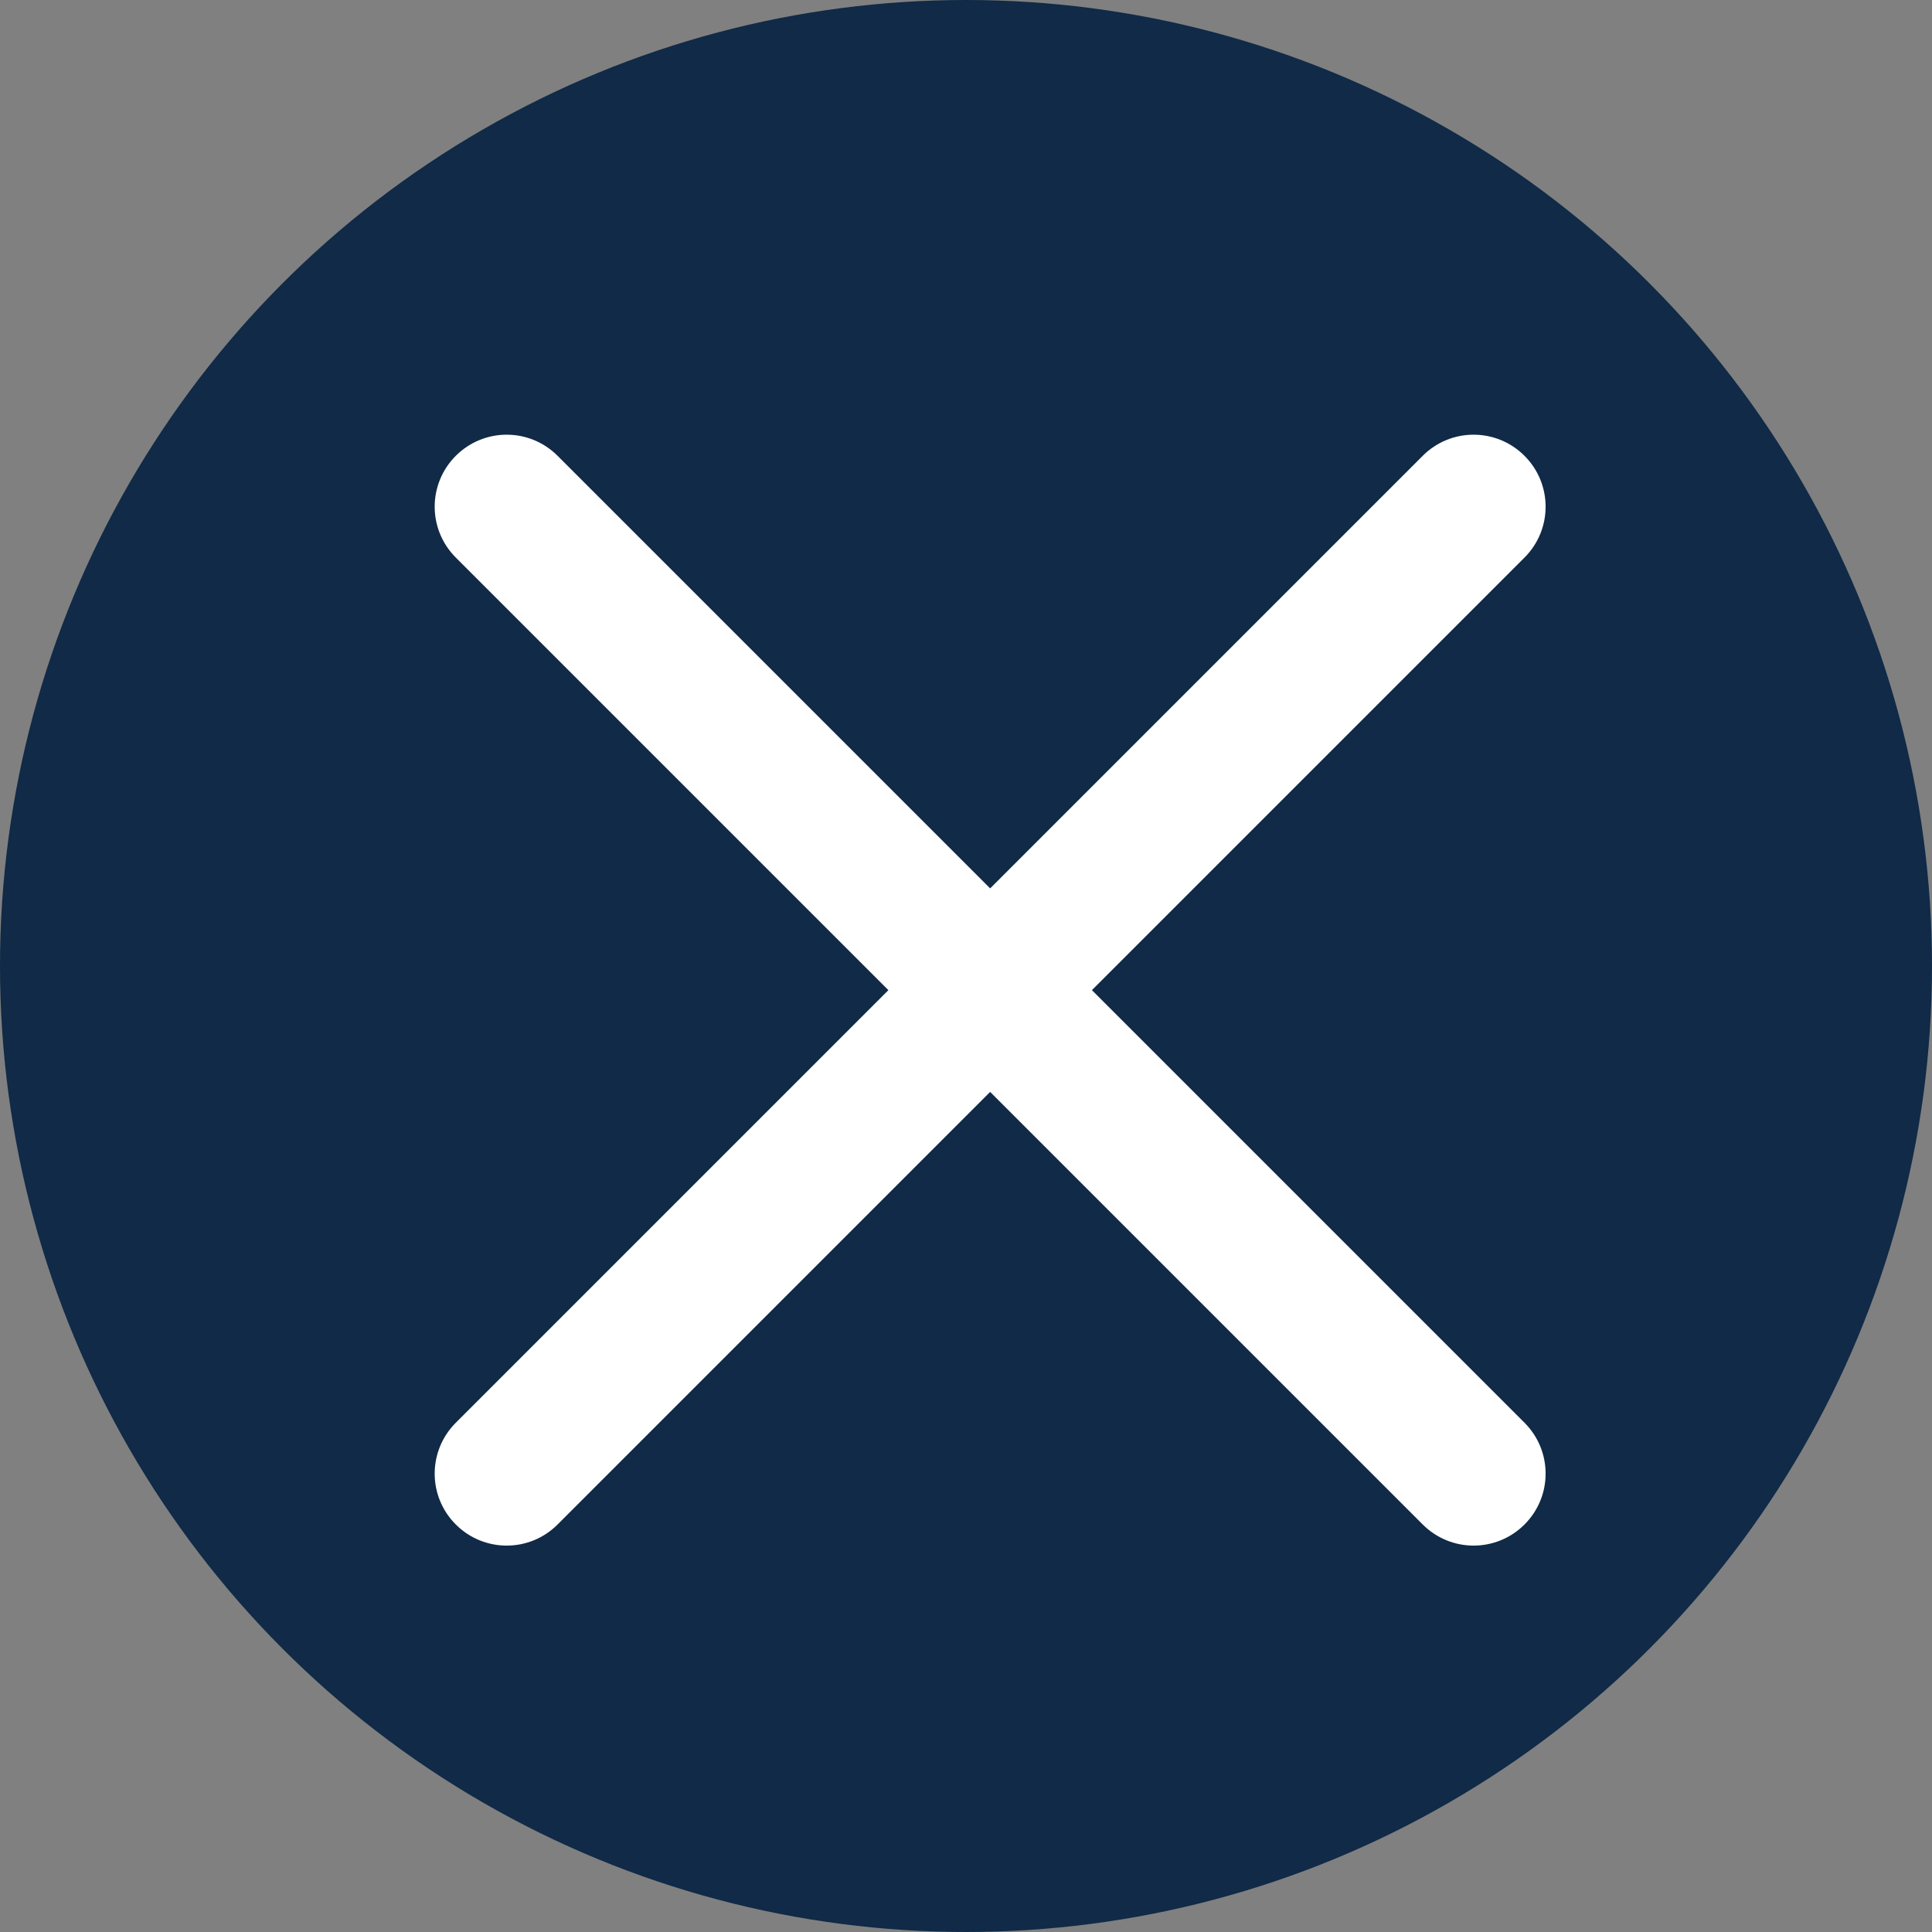
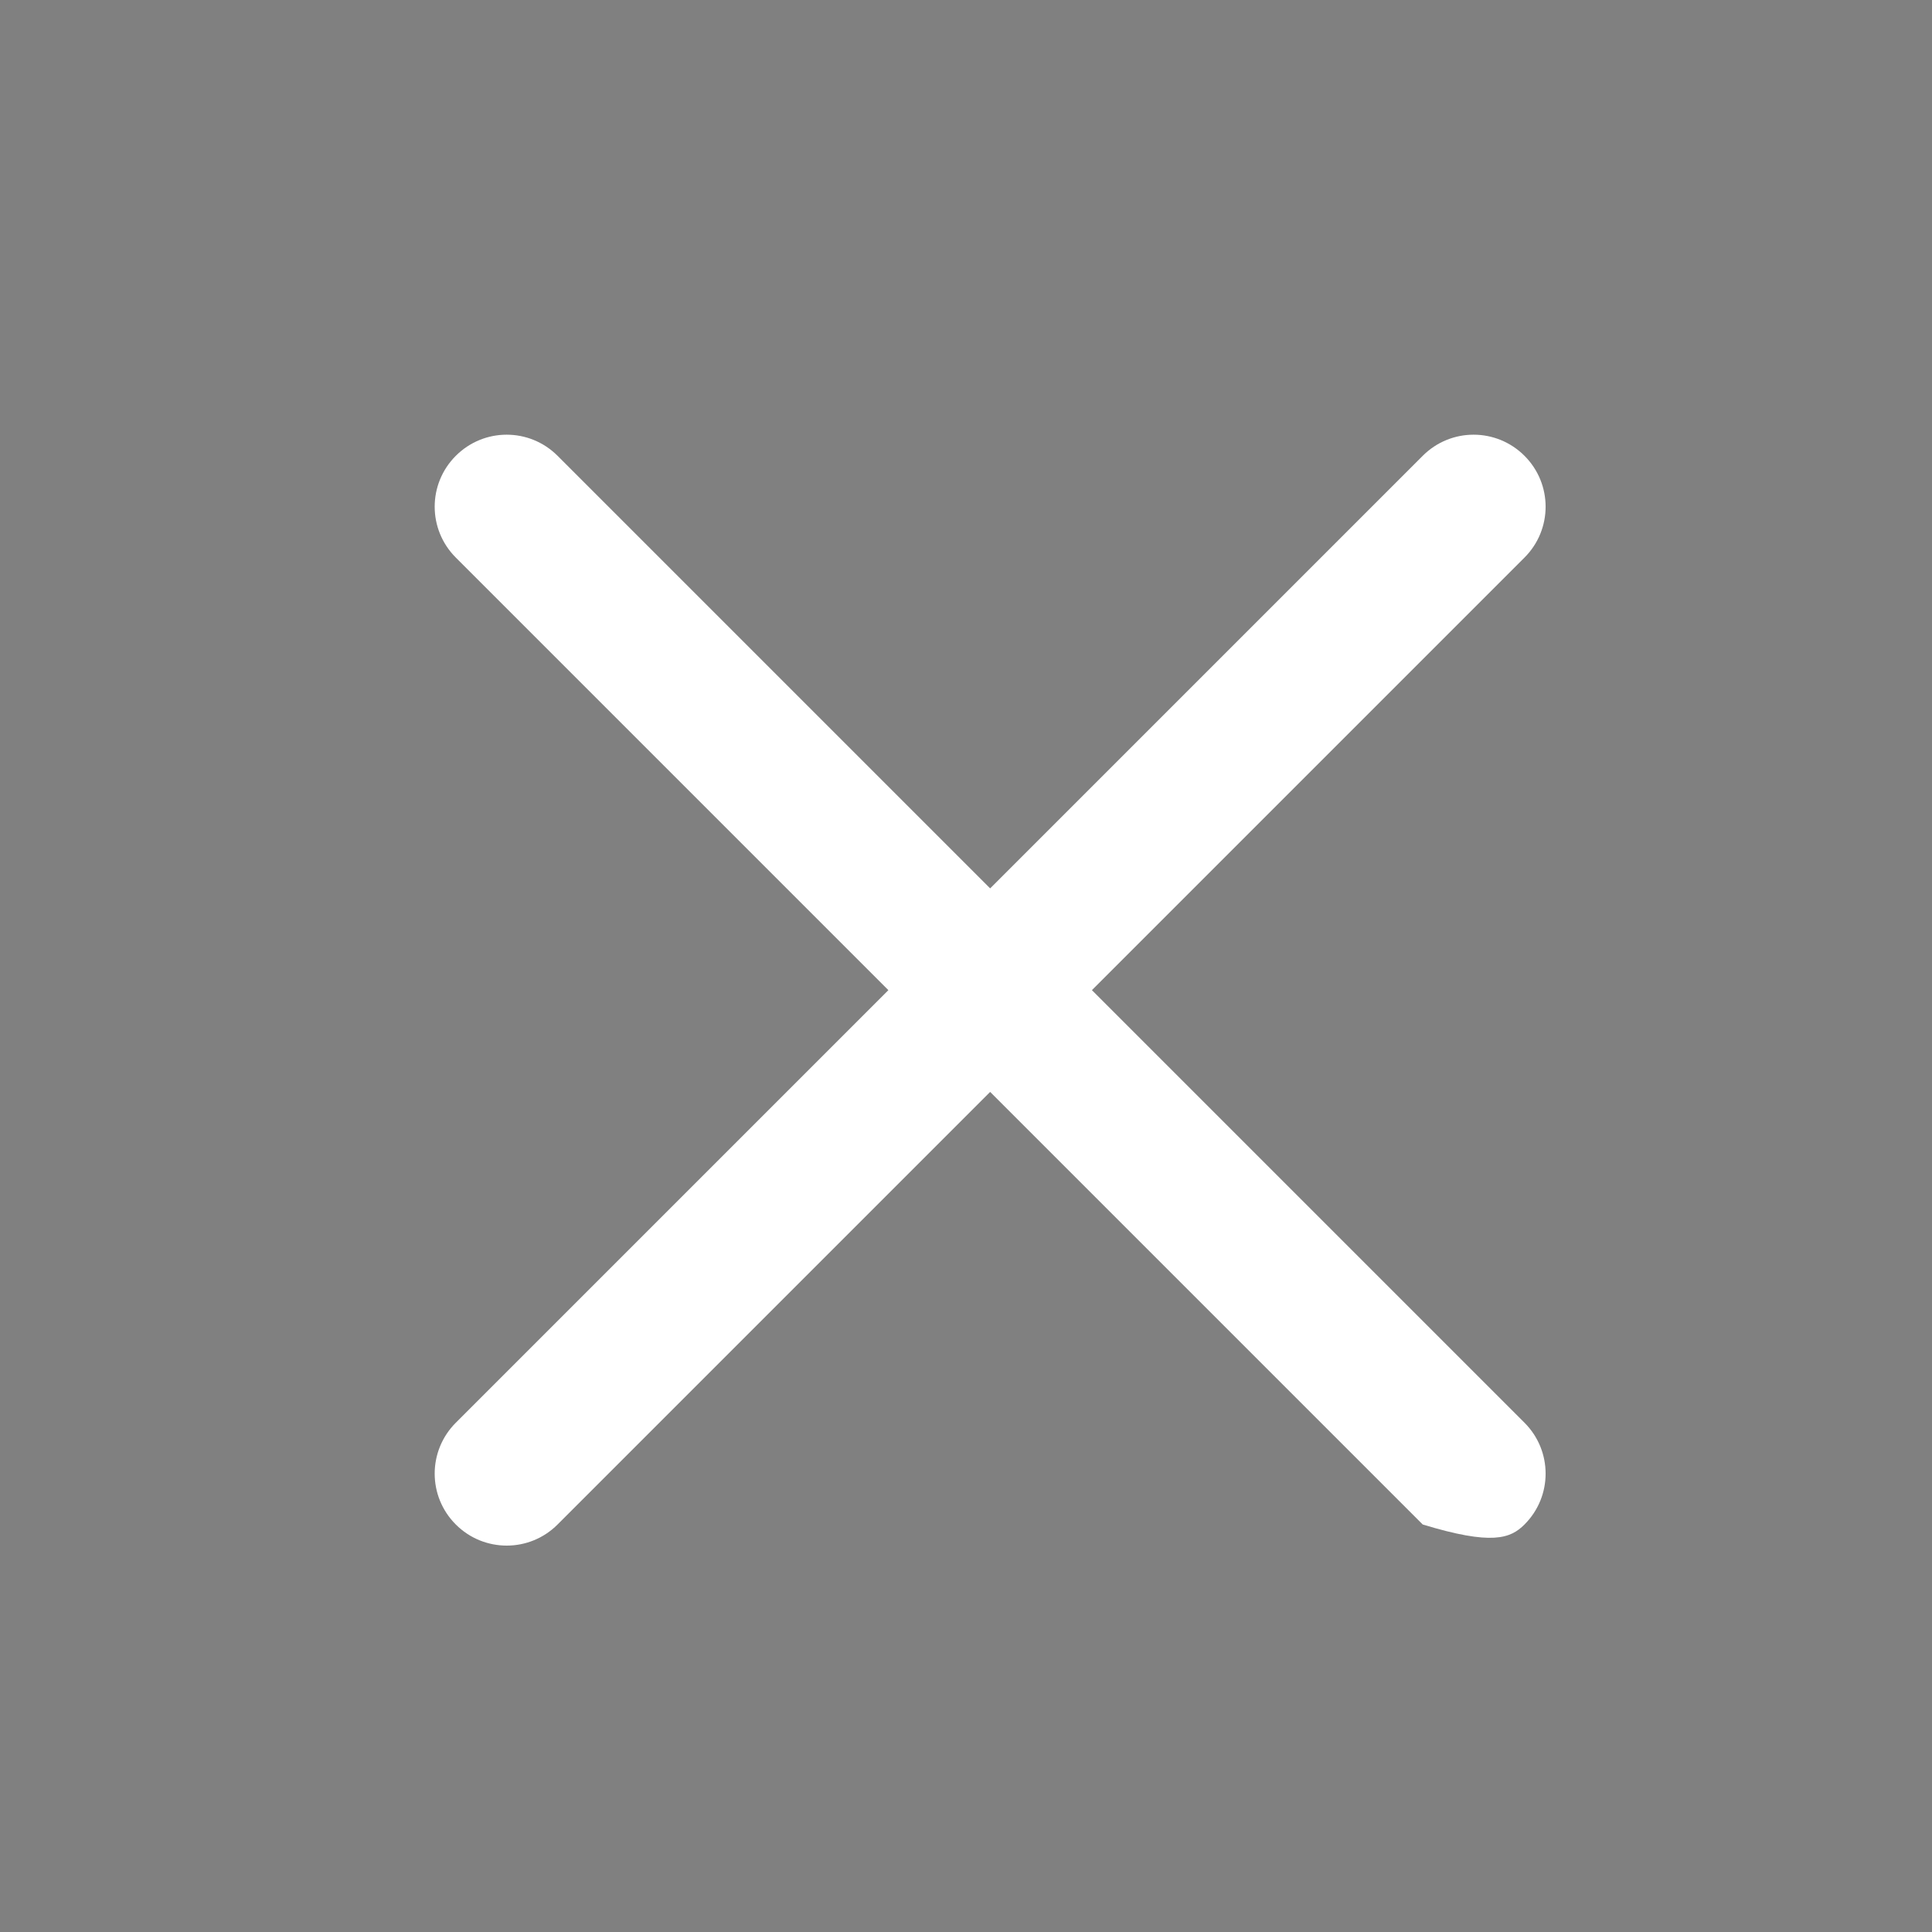
<svg xmlns="http://www.w3.org/2000/svg" width="40" height="40" viewBox="0 0 40 40" fill="none">
  <rect x="0" y="0" width="40" height="40" fill="#808080" stroke="none" />
-   <circle cx="20" cy="20" r="20" fill="#102A47" />
-   <path d="M22.607 20.5L31.563 11.544C32.146 10.961 32.146 10.02 31.563 9.437C30.98 8.854 30.038 8.854 29.456 9.437L20.5 18.393L11.544 9.437C10.961 8.854 10.02 8.854 9.437 9.437C8.854 10.02 8.854 10.961 9.437 11.544L18.393 20.5L9.437 29.456C8.854 30.039 8.854 30.981 9.437 31.563C9.727 31.854 10.109 32 10.491 32C10.872 32 11.254 31.854 11.544 31.563L20.5 22.607L29.456 31.563C29.747 31.854 30.128 32 30.509 32C30.891 32 31.272 31.854 31.563 31.563C32.146 30.981 32.146 30.039 31.563 29.456L22.607 20.5Z" fill="white" />
+   <path d="M22.607 20.5L31.563 11.544C32.146 10.961 32.146 10.02 31.563 9.437C30.98 8.854 30.038 8.854 29.456 9.437L20.5 18.393L11.544 9.437C10.961 8.854 10.02 8.854 9.437 9.437C8.854 10.02 8.854 10.961 9.437 11.544L18.393 20.5L9.437 29.456C8.854 30.039 8.854 30.981 9.437 31.563C9.727 31.854 10.109 32 10.491 32C10.872 32 11.254 31.854 11.544 31.563L20.5 22.607L29.456 31.563C30.891 32 31.272 31.854 31.563 31.563C32.146 30.981 32.146 30.039 31.563 29.456L22.607 20.5Z" fill="white" />
</svg>